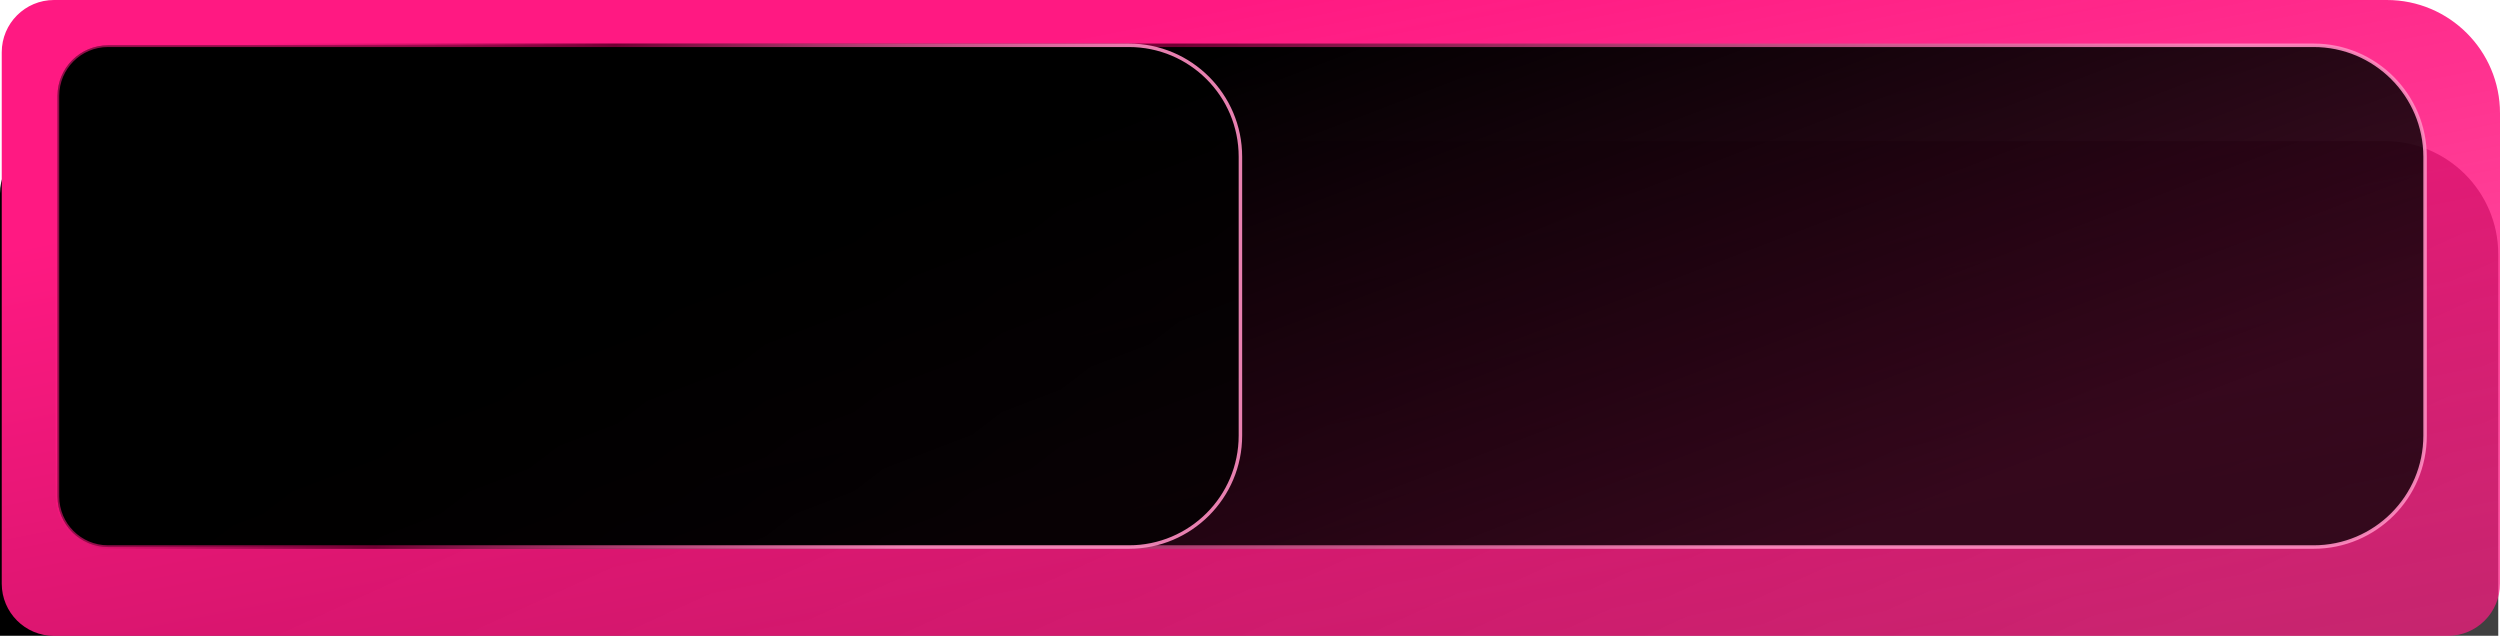
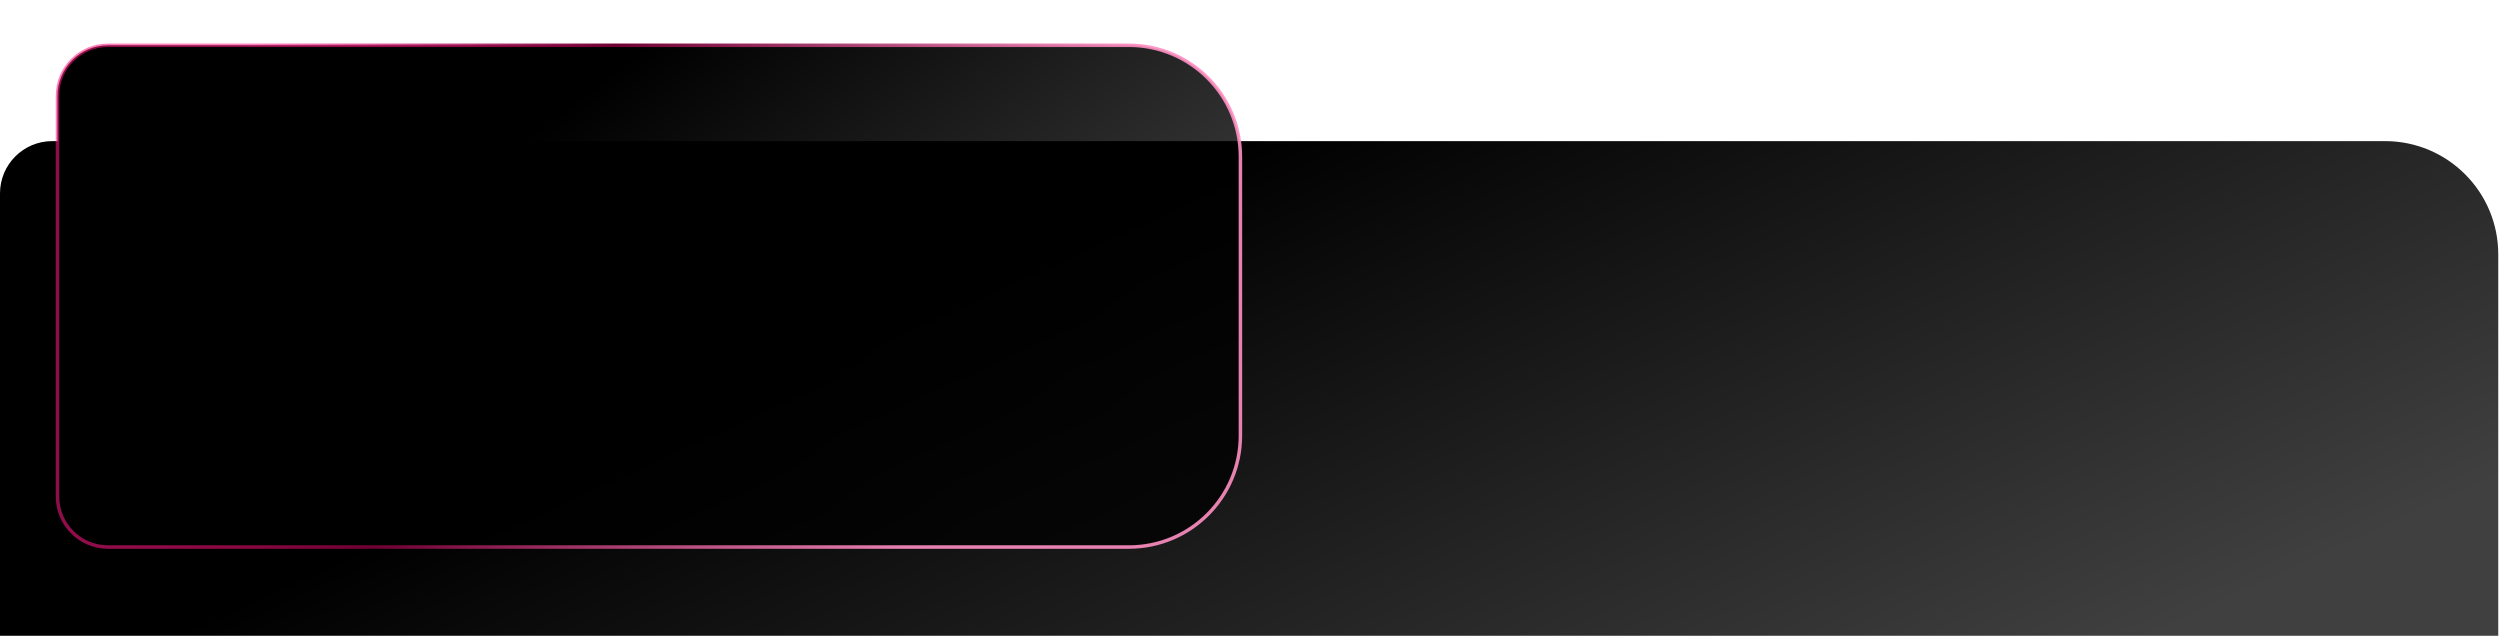
<svg xmlns="http://www.w3.org/2000/svg" width="1435" height="365" viewBox="0 0 1435 365" fill="none">
  <g filter="url(#filter0_iiiiii_4081_242)">
    <path d="M0 30C0 13.431 13.431 0 30 0H1369C1404.9 0 1434 29.102 1434 65V335C1434 351.569 1420.57 365 1404 365H30C13.431 365 0 351.569 0 335V30Z" fill="url(#paint0_linear_4081_242)" />
  </g>
-   <path d="M1 30C1 13.431 14.431 0 31 0H1370C1405.9 0 1435 29.102 1435 65V335C1435 351.569 1421.57 365 1405 365H31C14.431 365 1 351.569 1 335V30Z" fill="url(#paint1_linear_4081_242)" />
  <g filter="url(#filter1_i_4081_242)">
-     <path d="M28 70C28 53.984 40.984 41 57 41H1323C1358.35 41 1387 69.654 1387 105V265C1387 300.346 1358.35 329 1323 329H57C40.984 329 28 316.016 28 300V70Z" fill="url(#paint2_linear_4081_242)" stroke="url(#paint3_linear_4081_242)" stroke-width="2" />
    <path d="M28 70C28 53.984 40.984 41 57 41H643C678.346 41 707 69.654 707 105V265C707 300.346 678.346 329 643 329H57C40.984 329 28 316.016 28 300V70Z" fill="url(#paint4_linear_4081_242)" stroke="url(#paint5_linear_4081_242)" stroke-width="2" />
  </g>
  <defs>
    <filter id="filter0_iiiiii_4081_242" x="0" y="-50" width="1434" height="505" filterUnits="userSpaceOnUse" color-interpolation-filters="sRGB">
      <feFlood flood-opacity="0" result="BackgroundImageFix" />
      <feBlend mode="normal" in="SourceGraphic" in2="BackgroundImageFix" result="shape" />
      <feColorMatrix in="SourceAlpha" type="matrix" values="0 0 0 0 0 0 0 0 0 0 0 0 0 0 0 0 0 0 127 0" result="hardAlpha" />
      <feOffset dy="1" />
      <feGaussianBlur stdDeviation="20" />
      <feComposite in2="hardAlpha" operator="arithmetic" k2="-1" k3="1" />
      <feColorMatrix type="matrix" values="0 0 0 0 1 0 0 0 0 0.606 0 0 0 0 0.786 0 0 0 0.2 0" />
      <feBlend mode="normal" in2="shape" result="effect1_innerShadow_4081_242" />
      <feColorMatrix in="SourceAlpha" type="matrix" values="0 0 0 0 0 0 0 0 0 0 0 0 0 0 0 0 0 0 127 0" result="hardAlpha" />
      <feOffset dy="7" />
      <feGaussianBlur stdDeviation="5.5" />
      <feComposite in2="hardAlpha" operator="arithmetic" k2="-1" k3="1" />
      <feColorMatrix type="matrix" values="0 0 0 0 1 0 0 0 0 1 0 0 0 0 1 0 0 0 1 0" />
      <feBlend mode="normal" in2="effect1_innerShadow_4081_242" result="effect2_innerShadow_4081_242" />
      <feColorMatrix in="SourceAlpha" type="matrix" values="0 0 0 0 0 0 0 0 0 0 0 0 0 0 0 0 0 0 127 0" result="hardAlpha" />
      <feOffset dy="3" />
      <feGaussianBlur stdDeviation="9" />
      <feComposite in2="hardAlpha" operator="arithmetic" k2="-1" k3="1" />
      <feColorMatrix type="matrix" values="0 0 0 0 1 0 0 0 0 0.098 0 0 0 0 0.51 0 0 0 0.3 0" />
      <feBlend mode="normal" in2="effect2_innerShadow_4081_242" result="effect3_innerShadow_4081_242" />
      <feColorMatrix in="SourceAlpha" type="matrix" values="0 0 0 0 0 0 0 0 0 0 0 0 0 0 0 0 0 0 127 0" result="hardAlpha" />
      <feOffset dy="90" />
      <feGaussianBlur stdDeviation="50" />
      <feComposite in2="hardAlpha" operator="arithmetic" k2="-1" k3="1" />
      <feColorMatrix type="matrix" values="0 0 0 0 1 0 0 0 0 0.098 0 0 0 0 0.51 0 0 0 0.3 0" />
      <feBlend mode="normal" in2="effect3_innerShadow_4081_242" result="effect4_innerShadow_4081_242" />
      <feColorMatrix in="SourceAlpha" type="matrix" values="0 0 0 0 0 0 0 0 0 0 0 0 0 0 0 0 0 0 127 0" result="hardAlpha" />
      <feOffset dy="-50" />
      <feGaussianBlur stdDeviation="35" />
      <feComposite in2="hardAlpha" operator="arithmetic" k2="-1" k3="1" />
      <feColorMatrix type="matrix" values="0 0 0 0 0.442 0 0 0 0 0.153 0 0 0 0 0.914 0 0 0 0.5 0" />
      <feBlend mode="normal" in2="effect4_innerShadow_4081_242" result="effect5_innerShadow_4081_242" />
      <feColorMatrix in="SourceAlpha" type="matrix" values="0 0 0 0 0 0 0 0 0 0 0 0 0 0 0 0 0 0 127 0" result="hardAlpha" />
      <feOffset dy="30" />
      <feGaussianBlur stdDeviation="25" />
      <feComposite in2="hardAlpha" operator="arithmetic" k2="-1" k3="1" />
      <feColorMatrix type="matrix" values="0 0 0 0 1 0 0 0 0 0.098 0 0 0 0 0.51 0 0 0 0.5 0" />
      <feBlend mode="normal" in2="effect5_innerShadow_4081_242" result="effect6_innerShadow_4081_242" />
    </filter>
    <filter id="filter1_i_4081_242" x="27" y="25" width="1366" height="305" filterUnits="userSpaceOnUse" color-interpolation-filters="sRGB">
      <feFlood flood-opacity="0" result="BackgroundImageFix" />
      <feBlend mode="normal" in="SourceGraphic" in2="BackgroundImageFix" result="shape" />
      <feColorMatrix in="SourceAlpha" type="matrix" values="0 0 0 0 0 0 0 0 0 0 0 0 0 0 0 0 0 0 127 0" result="hardAlpha" />
      <feOffset dx="5" dy="-15" />
      <feGaussianBlur stdDeviation="27.5" />
      <feComposite in2="hardAlpha" operator="arithmetic" k2="-1" k3="1" />
      <feColorMatrix type="matrix" values="0 0 0 0 1 0 0 0 0 0.098 0 0 0 0 0.51 0 0 0 0.55 0" />
      <feBlend mode="normal" in2="shape" result="effect1_innerShadow_4081_242" />
    </filter>
    <linearGradient id="paint0_linear_4081_242" x1="717" y1="2.28143e-05" x2="913.829" y2="430.461" gradientUnits="userSpaceOnUse">
      <stop />
      <stop offset="1" stop-opacity="0.75" />
    </linearGradient>
    <linearGradient id="paint1_linear_4081_242" x1="718" y1="0" x2="830.167" y2="563.367" gradientUnits="userSpaceOnUse">
      <stop stop-color="#FF1982" />
      <stop offset="1" stop-color="#FF1982" stop-opacity="0.65" />
    </linearGradient>
    <linearGradient id="paint2_linear_4081_242" x1="707.5" y1="40" x2="845.558" y2="400.671" gradientUnits="userSpaceOnUse">
      <stop />
      <stop offset="1" stop-opacity="0.75" />
    </linearGradient>
    <linearGradient id="paint3_linear_4081_242" x1="228.146" y1="60.212" x2="766.44" y2="574.95" gradientUnits="userSpaceOnUse">
      <stop stop-color="#FF1982" stop-opacity="0.55" />
      <stop offset="0.41" stop-color="#6F0032" />
      <stop offset="1" stop-color="#FF8EC2" stop-opacity="0.9" />
    </linearGradient>
    <linearGradient id="paint4_linear_4081_242" x1="367.5" y1="40" x2="567.056" y2="300.856" gradientUnits="userSpaceOnUse">
      <stop />
      <stop offset="1" stop-opacity="0.75" />
    </linearGradient>
    <linearGradient id="paint5_linear_4081_242" x1="127.647" y1="60.212" x2="547.223" y2="260.967" gradientUnits="userSpaceOnUse">
      <stop stop-color="#FF1982" stop-opacity="0.55" />
      <stop offset="0.41" stop-color="#6F0032" />
      <stop offset="1" stop-color="#FF8EC2" stop-opacity="0.9" />
    </linearGradient>
  </defs>
</svg>